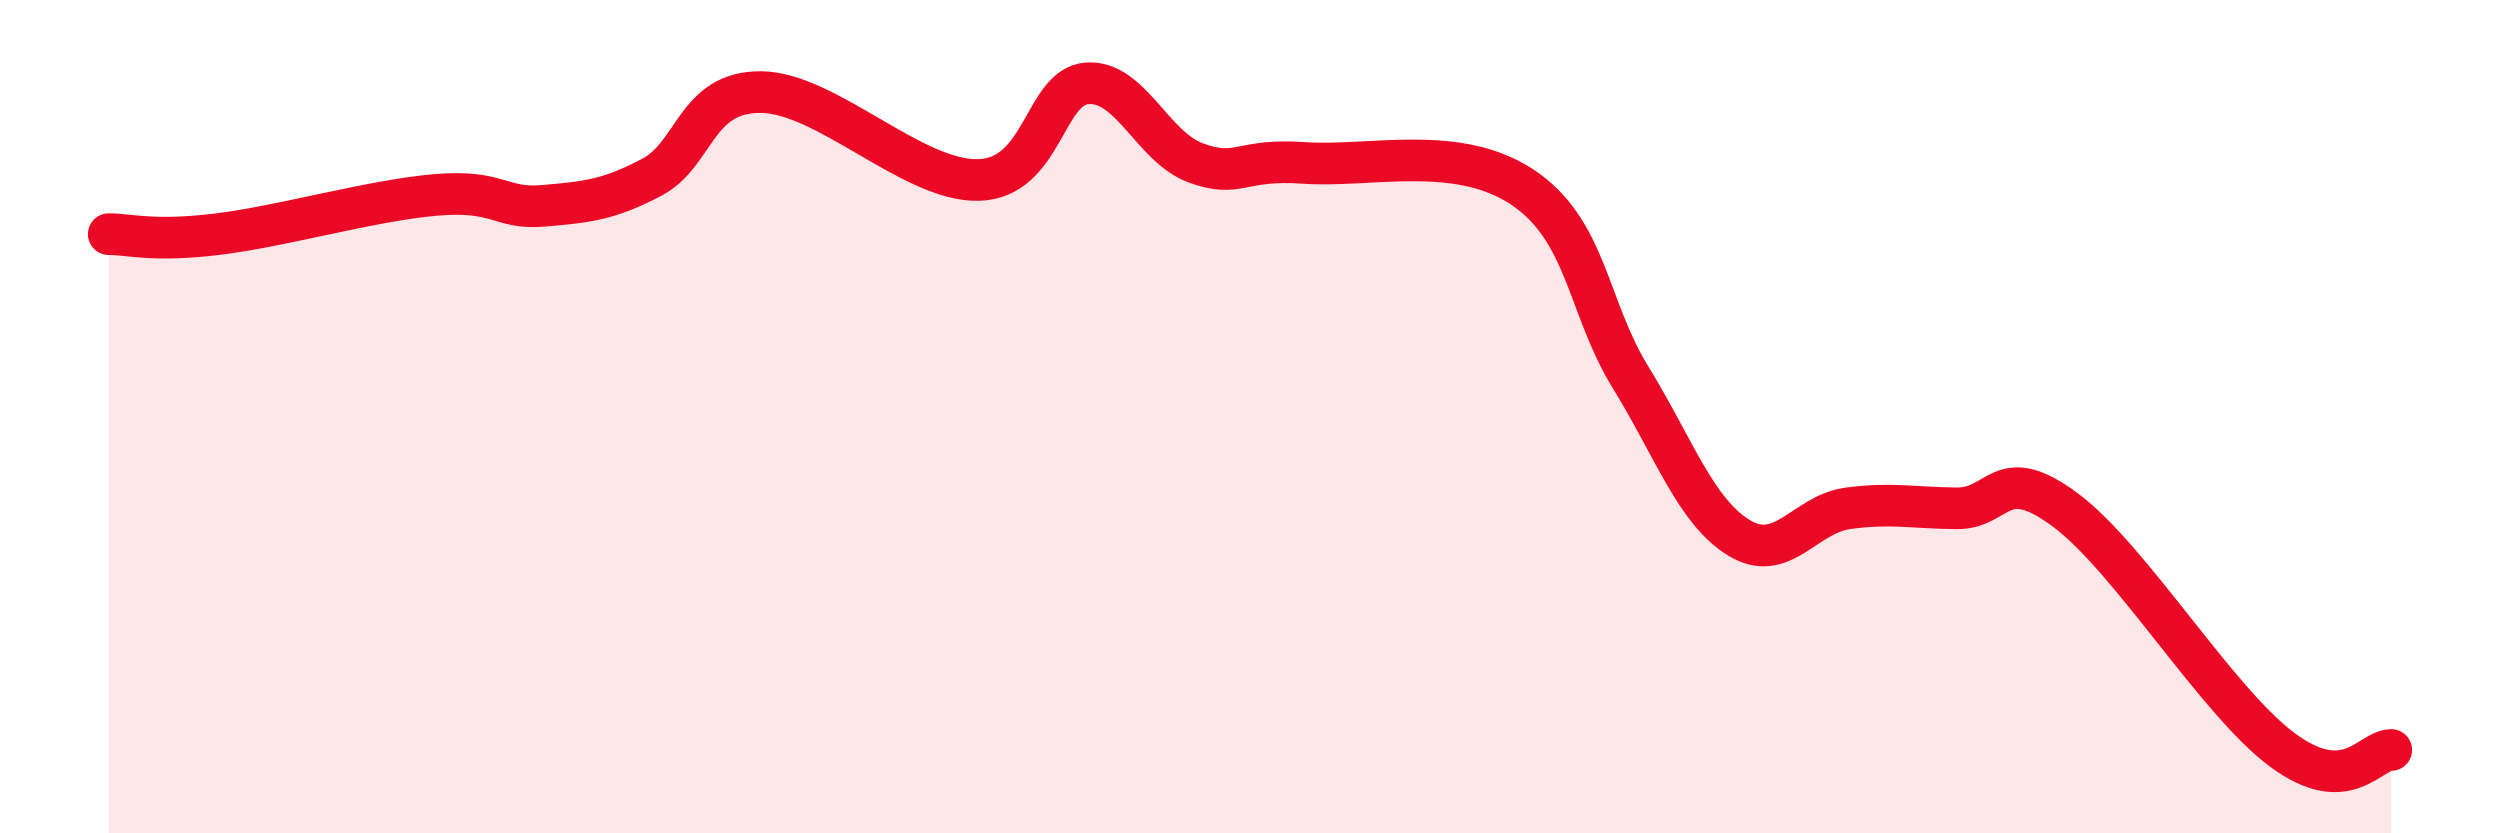
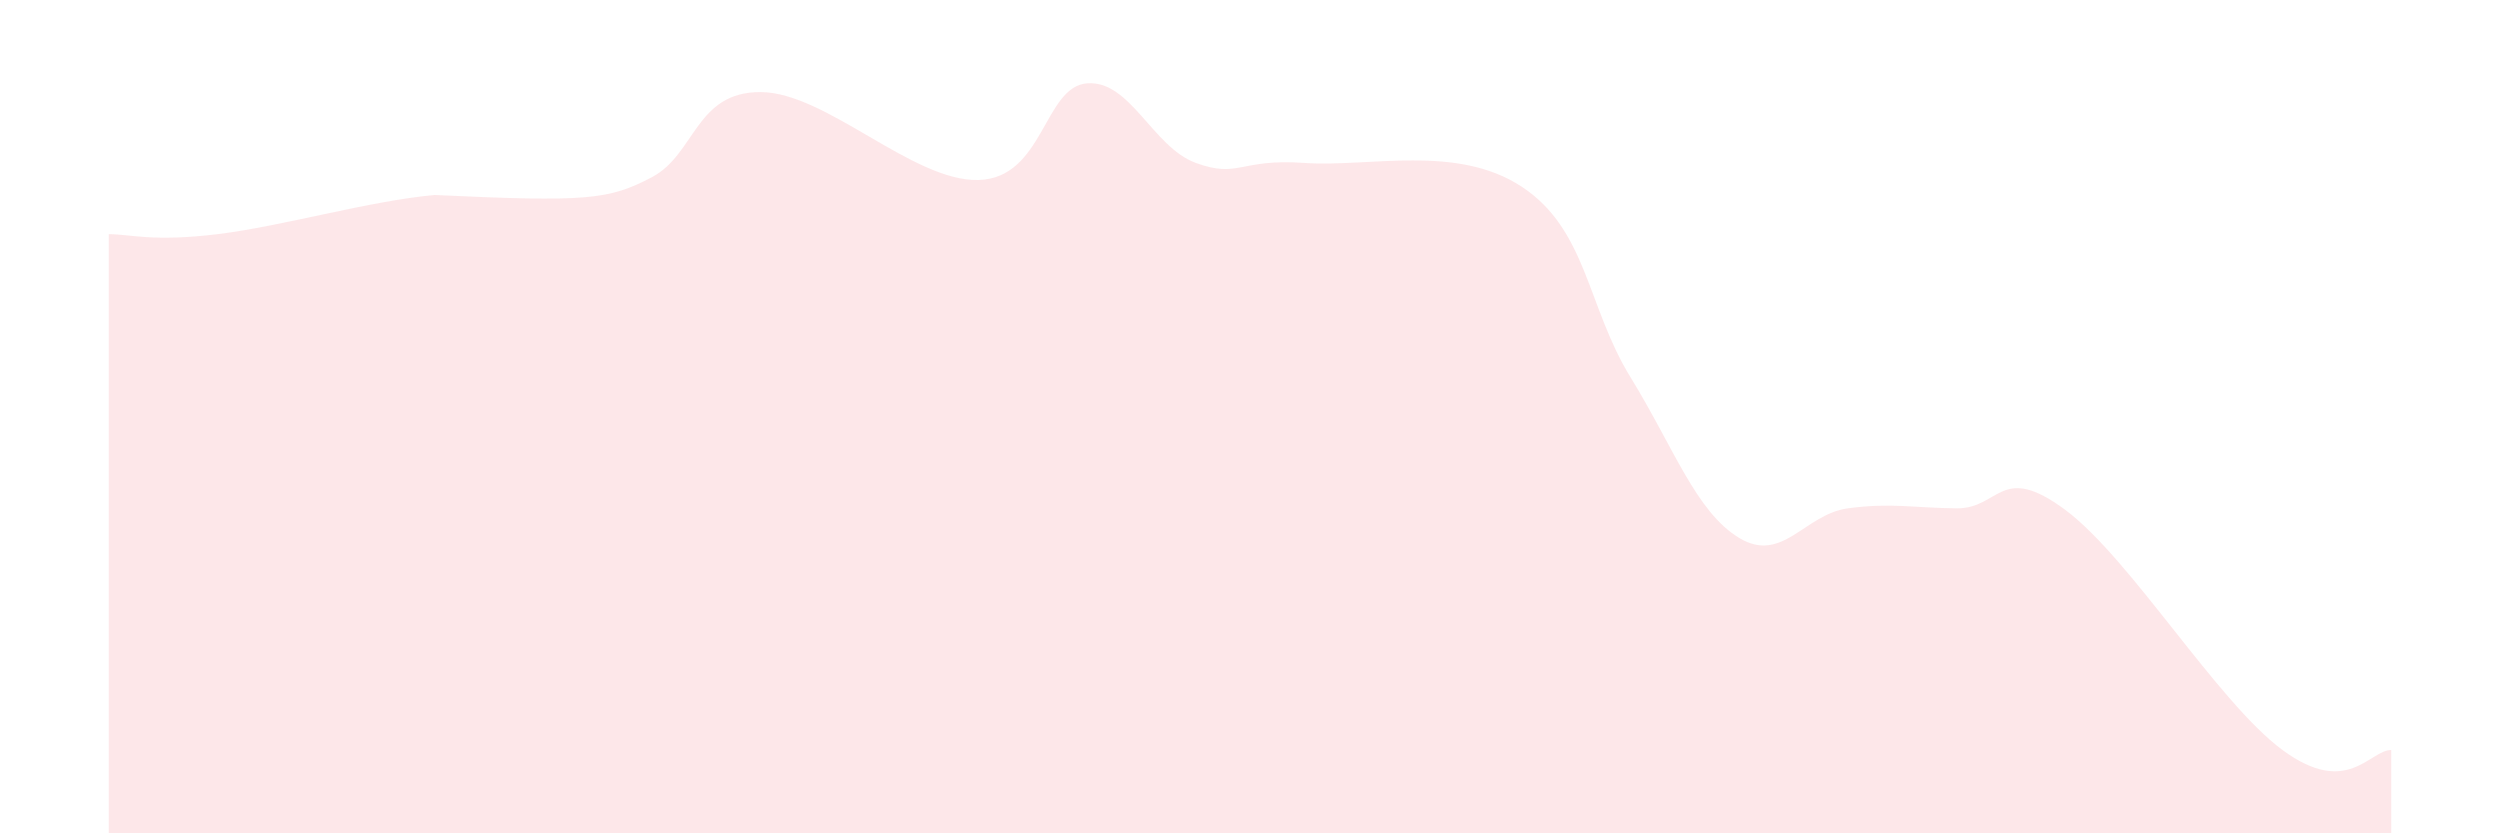
<svg xmlns="http://www.w3.org/2000/svg" width="60" height="20" viewBox="0 0 60 20">
-   <path d="M 2.61,5.62 C 3.13,5.62 3.66,5.81 5.22,5.62 C 6.78,5.43 8.87,4.82 10.43,4.68 C 11.99,4.54 12,5.03 13.04,4.94 C 14.08,4.85 14.61,4.8 15.65,4.25 C 16.69,3.7 16.69,2.2 18.26,2.21 C 19.83,2.22 21.91,4.36 23.48,4.32 C 25.05,4.28 25.05,2.08 26.09,2 C 27.13,1.92 27.66,3.53 28.7,3.91 C 29.74,4.29 29.74,3.8 31.3,3.91 C 32.86,4.02 34.95,3.45 36.52,4.48 C 38.09,5.51 38.09,7.36 39.13,9.05 C 40.17,10.74 40.7,12.28 41.74,12.91 C 42.78,13.54 43.31,12.34 44.35,12.2 C 45.39,12.06 45.92,12.19 46.96,12.2 C 48,12.21 48.01,11.08 49.57,12.24 C 51.13,13.4 53.22,16.85 54.78,18 C 56.34,19.15 56.87,18 57.39,18L57.39 20L2.61 20Z" fill="#EB0A25" opacity="0.1" stroke-linecap="round" stroke-linejoin="round" />
-   <path d="M 2.61,5.62 C 3.13,5.62 3.66,5.81 5.22,5.62 C 6.78,5.43 8.87,4.82 10.43,4.68 C 11.99,4.54 12,5.03 13.04,4.94 C 14.08,4.85 14.61,4.8 15.65,4.25 C 16.69,3.7 16.69,2.2 18.26,2.21 C 19.83,2.22 21.91,4.36 23.48,4.32 C 25.05,4.28 25.05,2.08 26.09,2 C 27.13,1.92 27.66,3.53 28.7,3.91 C 29.74,4.29 29.74,3.8 31.3,3.91 C 32.86,4.02 34.95,3.45 36.52,4.48 C 38.09,5.51 38.09,7.36 39.13,9.05 C 40.17,10.74 40.7,12.28 41.74,12.91 C 42.78,13.54 43.31,12.34 44.35,12.2 C 45.39,12.06 45.92,12.19 46.96,12.2 C 48,12.21 48.01,11.08 49.57,12.24 C 51.13,13.4 53.22,16.85 54.78,18 C 56.34,19.15 56.87,18 57.39,18" stroke="#EB0A25" stroke-width="1" fill="none" stroke-linecap="round" stroke-linejoin="round" />
+   <path d="M 2.61,5.62 C 3.13,5.62 3.66,5.81 5.22,5.62 C 6.78,5.43 8.87,4.82 10.43,4.68 C 14.08,4.85 14.61,4.8 15.65,4.25 C 16.69,3.7 16.69,2.2 18.26,2.21 C 19.83,2.22 21.91,4.36 23.48,4.32 C 25.05,4.28 25.05,2.08 26.09,2 C 27.13,1.92 27.66,3.53 28.7,3.91 C 29.74,4.29 29.74,3.8 31.3,3.91 C 32.86,4.02 34.95,3.45 36.52,4.48 C 38.09,5.51 38.09,7.36 39.13,9.05 C 40.17,10.74 40.7,12.28 41.74,12.91 C 42.78,13.54 43.31,12.34 44.35,12.2 C 45.39,12.06 45.92,12.19 46.96,12.2 C 48,12.21 48.01,11.08 49.57,12.24 C 51.13,13.4 53.22,16.85 54.78,18 C 56.34,19.15 56.87,18 57.39,18L57.39 20L2.61 20Z" fill="#EB0A25" opacity="0.1" stroke-linecap="round" stroke-linejoin="round" />
</svg>